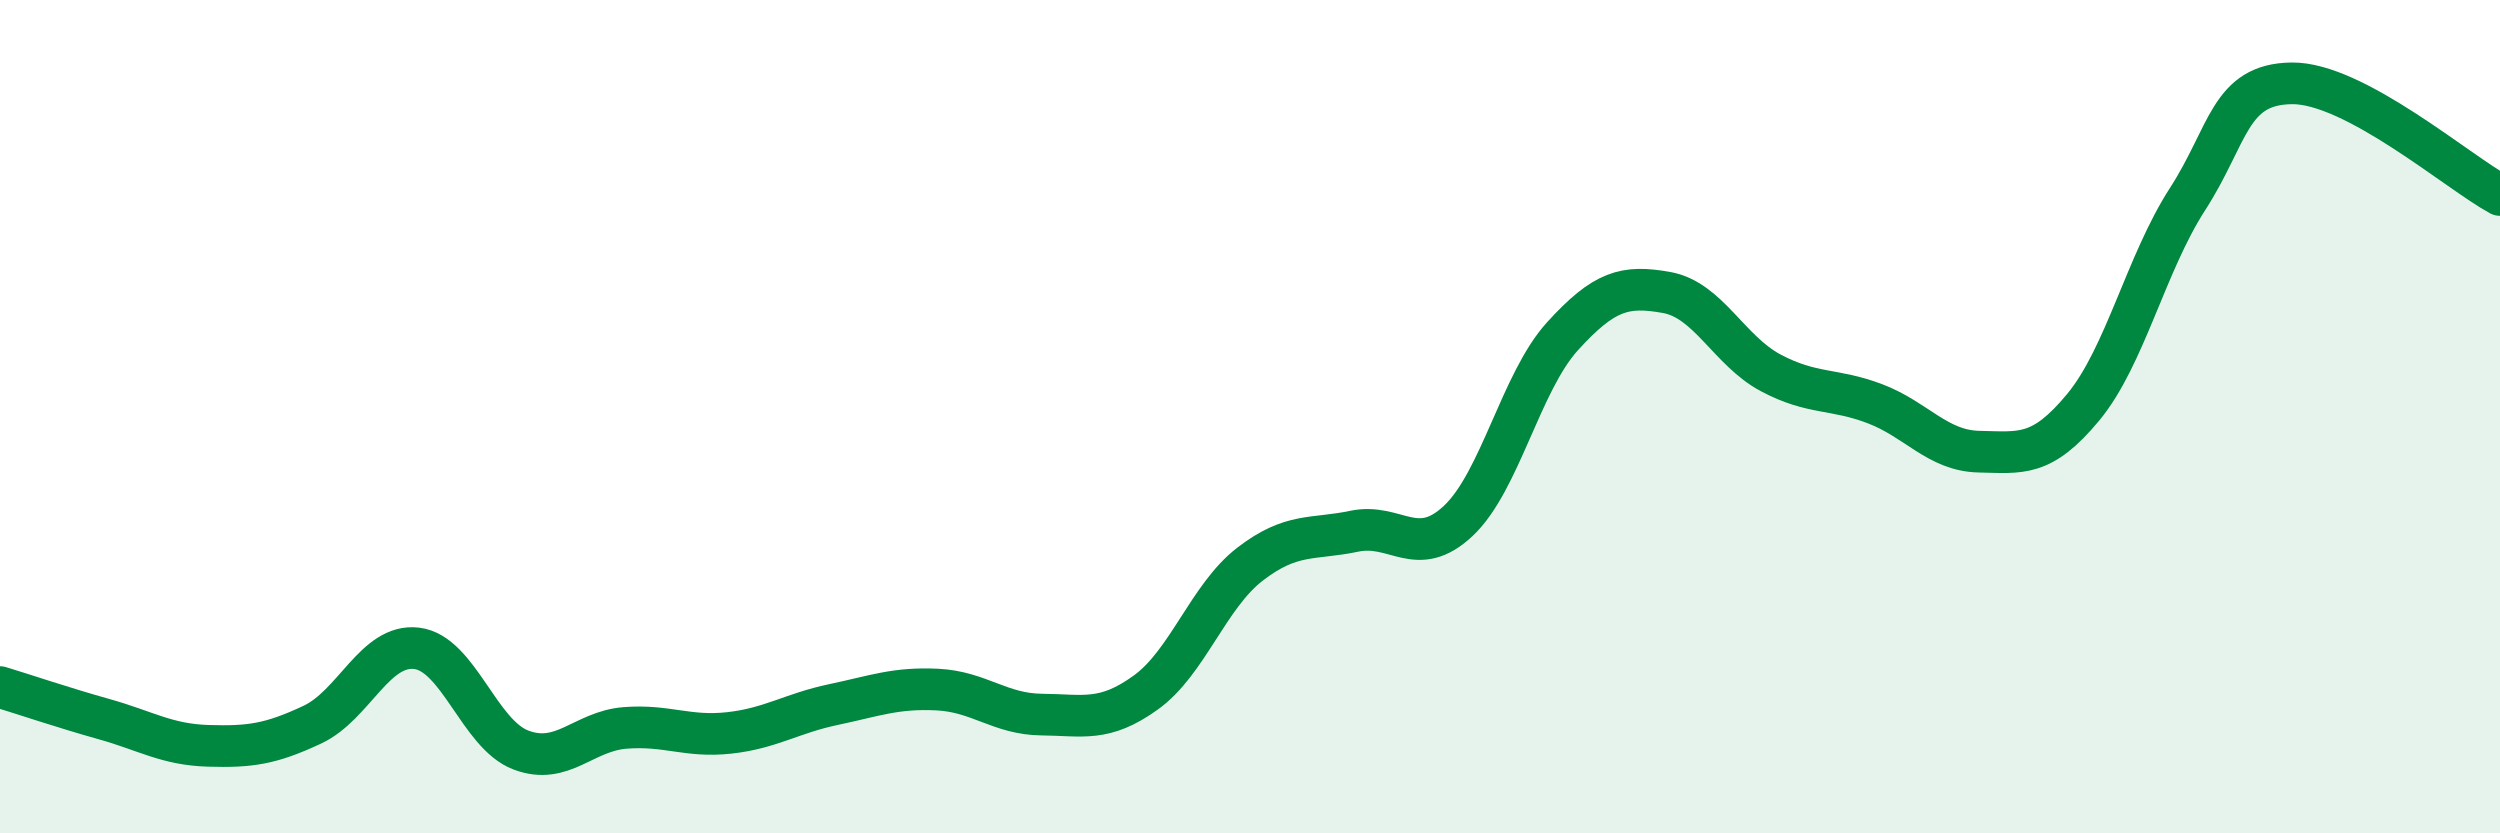
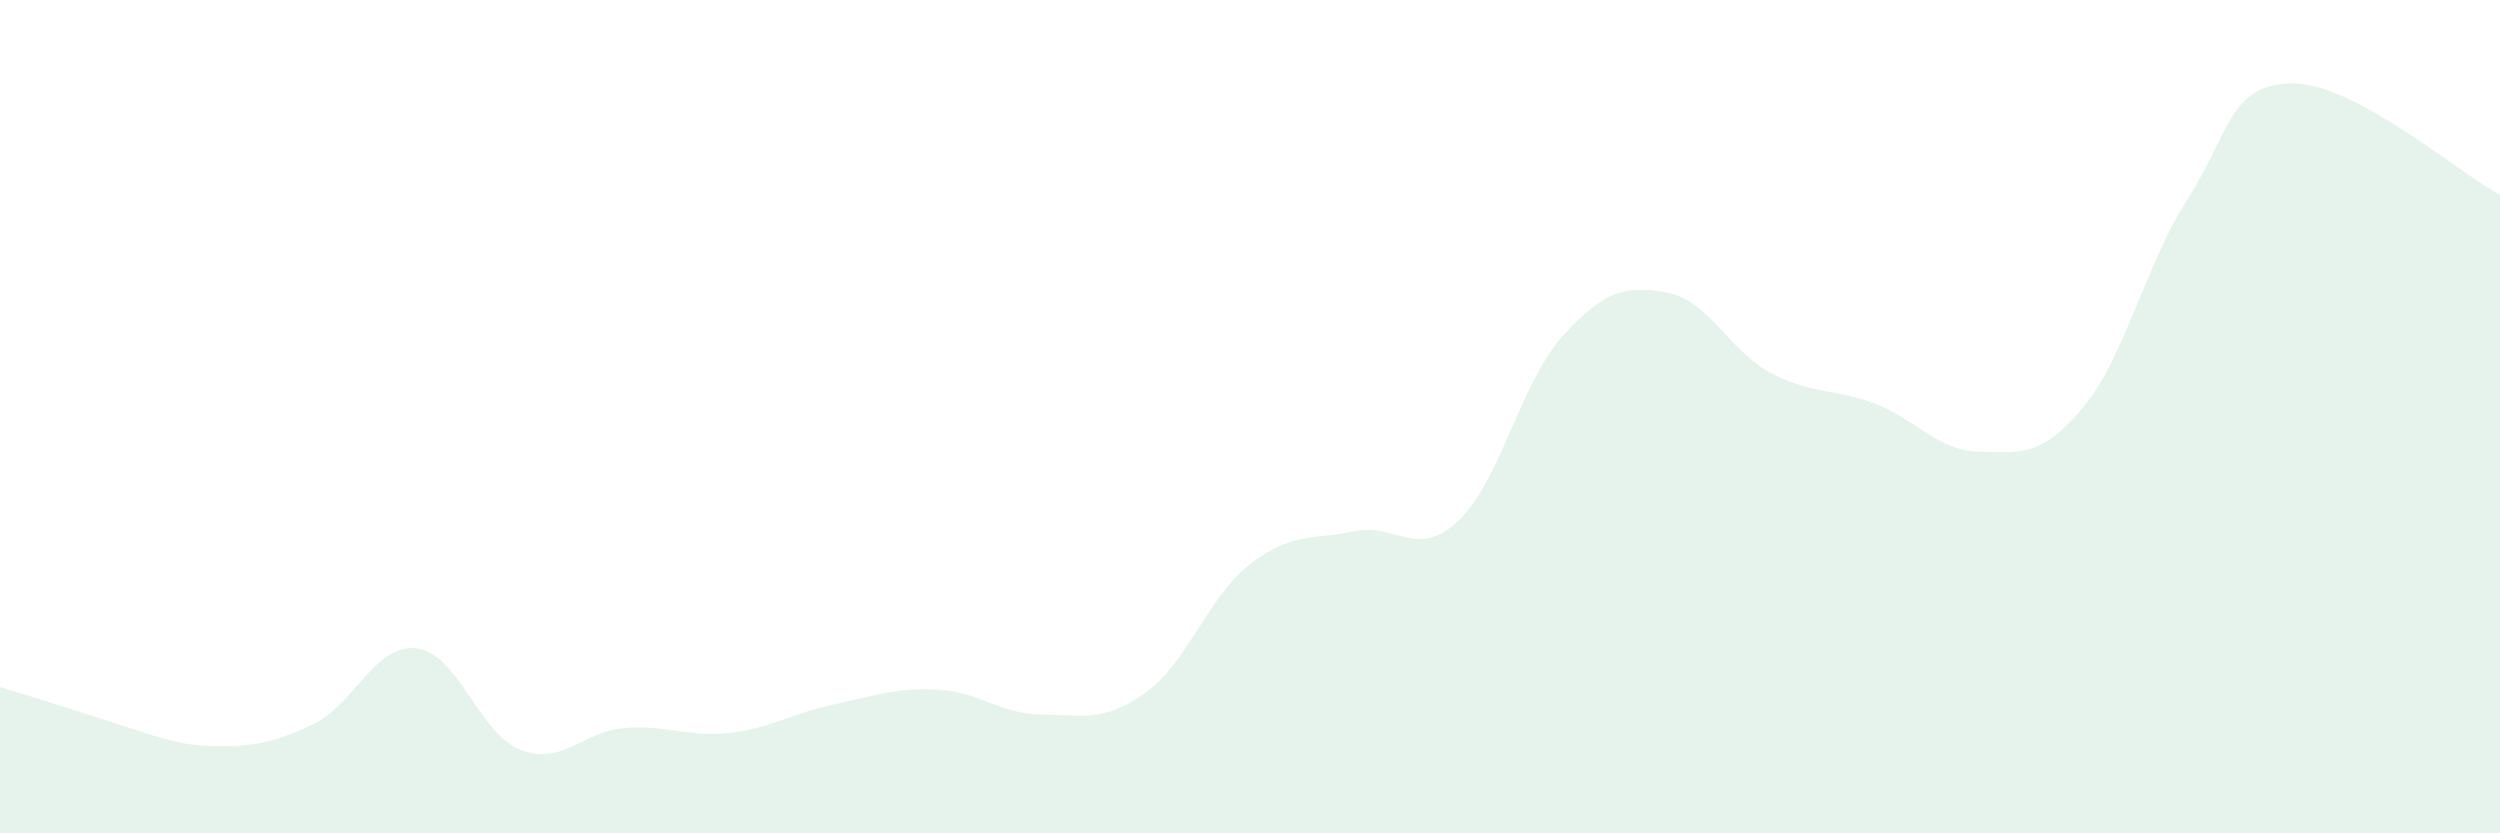
<svg xmlns="http://www.w3.org/2000/svg" width="60" height="20" viewBox="0 0 60 20">
-   <path d="M 0,16.49 C 0.5,16.64 1.5,16.98 2.5,17.26 C 3.5,17.54 4,17.87 5,17.9 C 6,17.93 6.5,17.86 7.5,17.39 C 8.5,16.92 9,15.44 10,15.56 C 11,15.68 11.5,17.62 12.5,18 C 13.5,18.38 14,17.55 15,17.47 C 16,17.39 16.5,17.7 17.5,17.59 C 18.5,17.48 19,17.12 20,16.91 C 21,16.7 21.5,16.5 22.5,16.55 C 23.5,16.6 24,17.14 25,17.15 C 26,17.16 26.5,17.34 27.5,16.62 C 28.5,15.9 29,14.31 30,13.54 C 31,12.77 31.5,12.96 32.5,12.75 C 33.5,12.54 34,13.44 35,12.5 C 36,11.56 36.5,9.17 37.5,8.07 C 38.5,6.97 39,6.84 40,7.02 C 41,7.2 41.5,8.42 42.5,8.95 C 43.5,9.48 44,9.31 45,9.69 C 46,10.07 46.5,10.82 47.5,10.84 C 48.5,10.86 49,10.98 50,9.77 C 51,8.56 51.5,6.33 52.5,4.78 C 53.5,3.23 53.5,2.02 55,2 C 56.5,1.98 59,4.14 60,4.68L60 20L0 20Z" fill="#008740" opacity="0.1" stroke-linecap="round" stroke-linejoin="round" />
-   <path d="M 0,16.49 C 0.5,16.64 1.5,16.98 2.5,17.26 C 3.5,17.54 4,17.87 5,17.9 C 6,17.93 6.5,17.86 7.5,17.39 C 8.5,16.92 9,15.44 10,15.56 C 11,15.68 11.5,17.62 12.5,18 C 13.5,18.38 14,17.55 15,17.47 C 16,17.39 16.5,17.7 17.5,17.59 C 18.5,17.48 19,17.12 20,16.91 C 21,16.7 21.5,16.5 22.5,16.55 C 23.5,16.6 24,17.14 25,17.15 C 26,17.16 26.5,17.34 27.5,16.62 C 28.5,15.9 29,14.31 30,13.54 C 31,12.77 31.5,12.96 32.5,12.75 C 33.5,12.54 34,13.44 35,12.5 C 36,11.56 36.5,9.17 37.5,8.07 C 38.5,6.97 39,6.84 40,7.02 C 41,7.2 41.5,8.42 42.5,8.95 C 43.5,9.48 44,9.31 45,9.69 C 46,10.07 46.5,10.82 47.5,10.84 C 48.5,10.86 49,10.98 50,9.77 C 51,8.56 51.5,6.33 52.5,4.78 C 53.5,3.23 53.5,2.02 55,2 C 56.5,1.98 59,4.14 60,4.68" stroke="#008740" stroke-width="1" fill="none" stroke-linecap="round" stroke-linejoin="round" />
+   <path d="M 0,16.49 C 3.5,17.54 4,17.87 5,17.9 C 6,17.93 6.5,17.86 7.5,17.39 C 8.5,16.92 9,15.44 10,15.56 C 11,15.68 11.5,17.62 12.5,18 C 13.5,18.38 14,17.55 15,17.47 C 16,17.39 16.5,17.7 17.5,17.59 C 18.5,17.48 19,17.12 20,16.91 C 21,16.7 21.5,16.5 22.5,16.55 C 23.5,16.6 24,17.14 25,17.15 C 26,17.16 26.5,17.34 27.5,16.62 C 28.5,15.9 29,14.31 30,13.54 C 31,12.77 31.5,12.96 32.5,12.75 C 33.5,12.54 34,13.44 35,12.5 C 36,11.56 36.5,9.17 37.5,8.07 C 38.5,6.97 39,6.84 40,7.02 C 41,7.2 41.5,8.42 42.5,8.95 C 43.5,9.48 44,9.31 45,9.69 C 46,10.07 46.5,10.82 47.5,10.84 C 48.5,10.86 49,10.98 50,9.77 C 51,8.56 51.5,6.33 52.5,4.78 C 53.5,3.23 53.5,2.02 55,2 C 56.5,1.98 59,4.14 60,4.68L60 20L0 20Z" fill="#008740" opacity="0.1" stroke-linecap="round" stroke-linejoin="round" />
</svg>